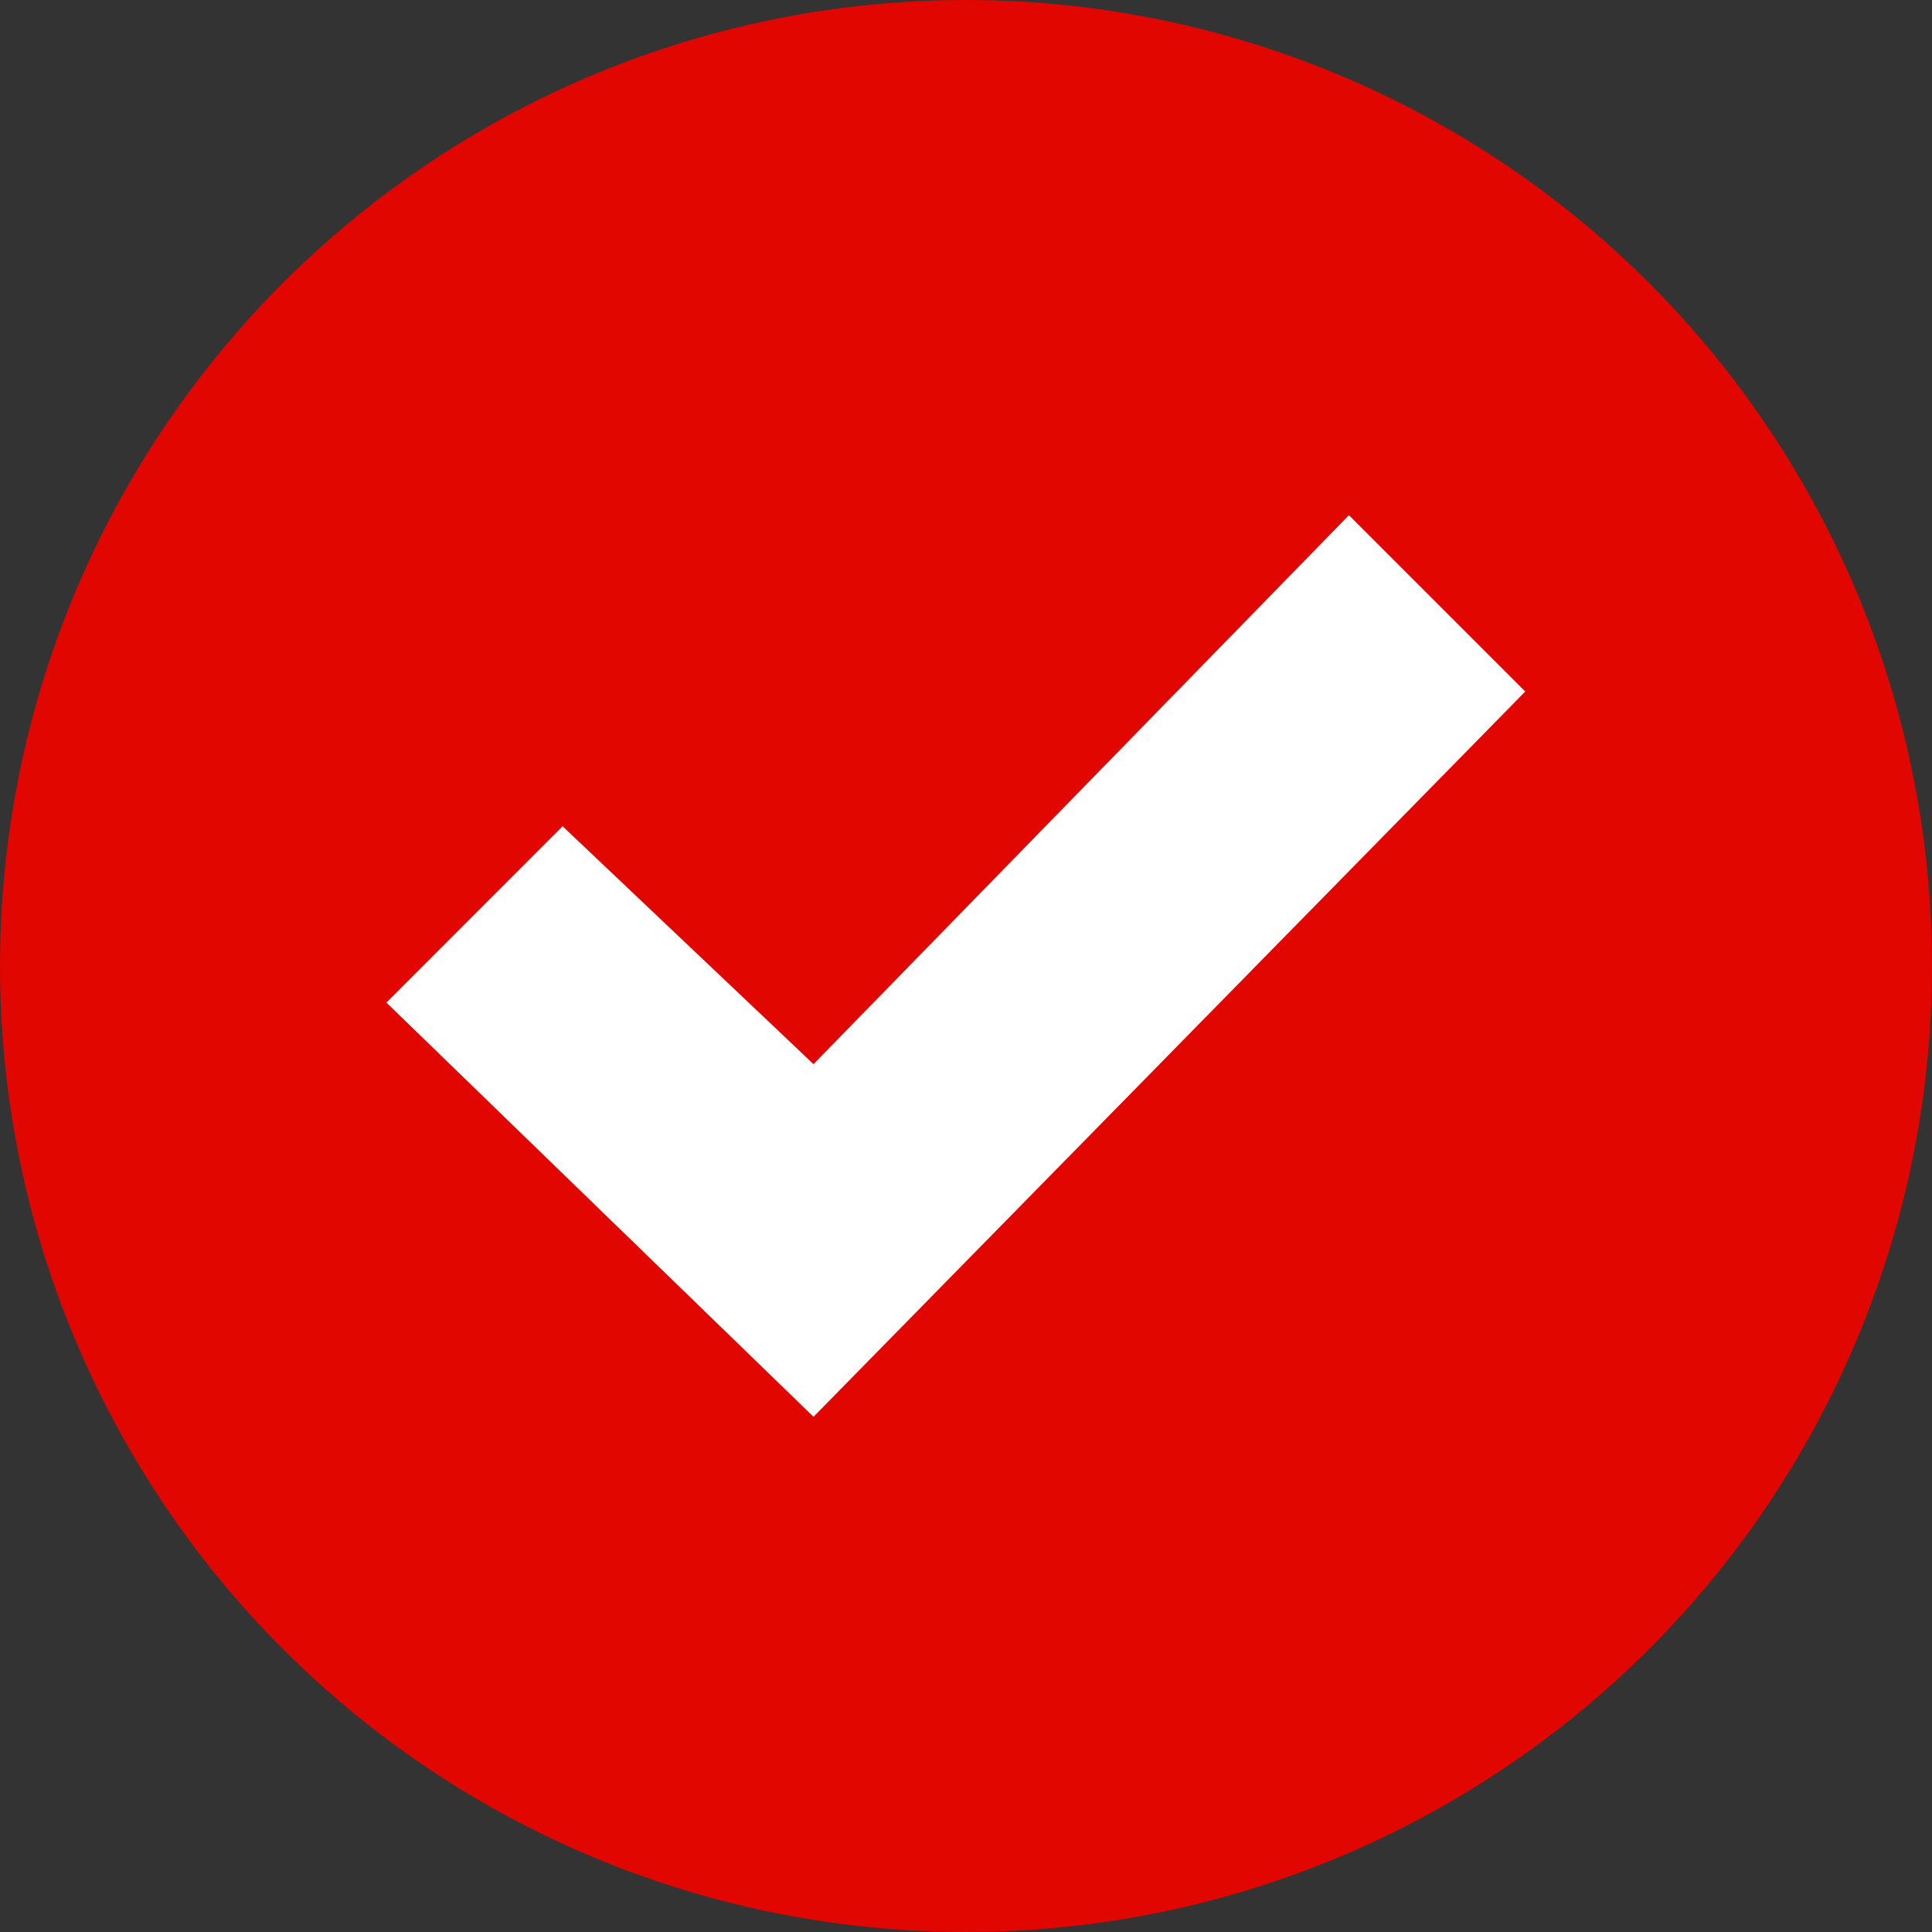
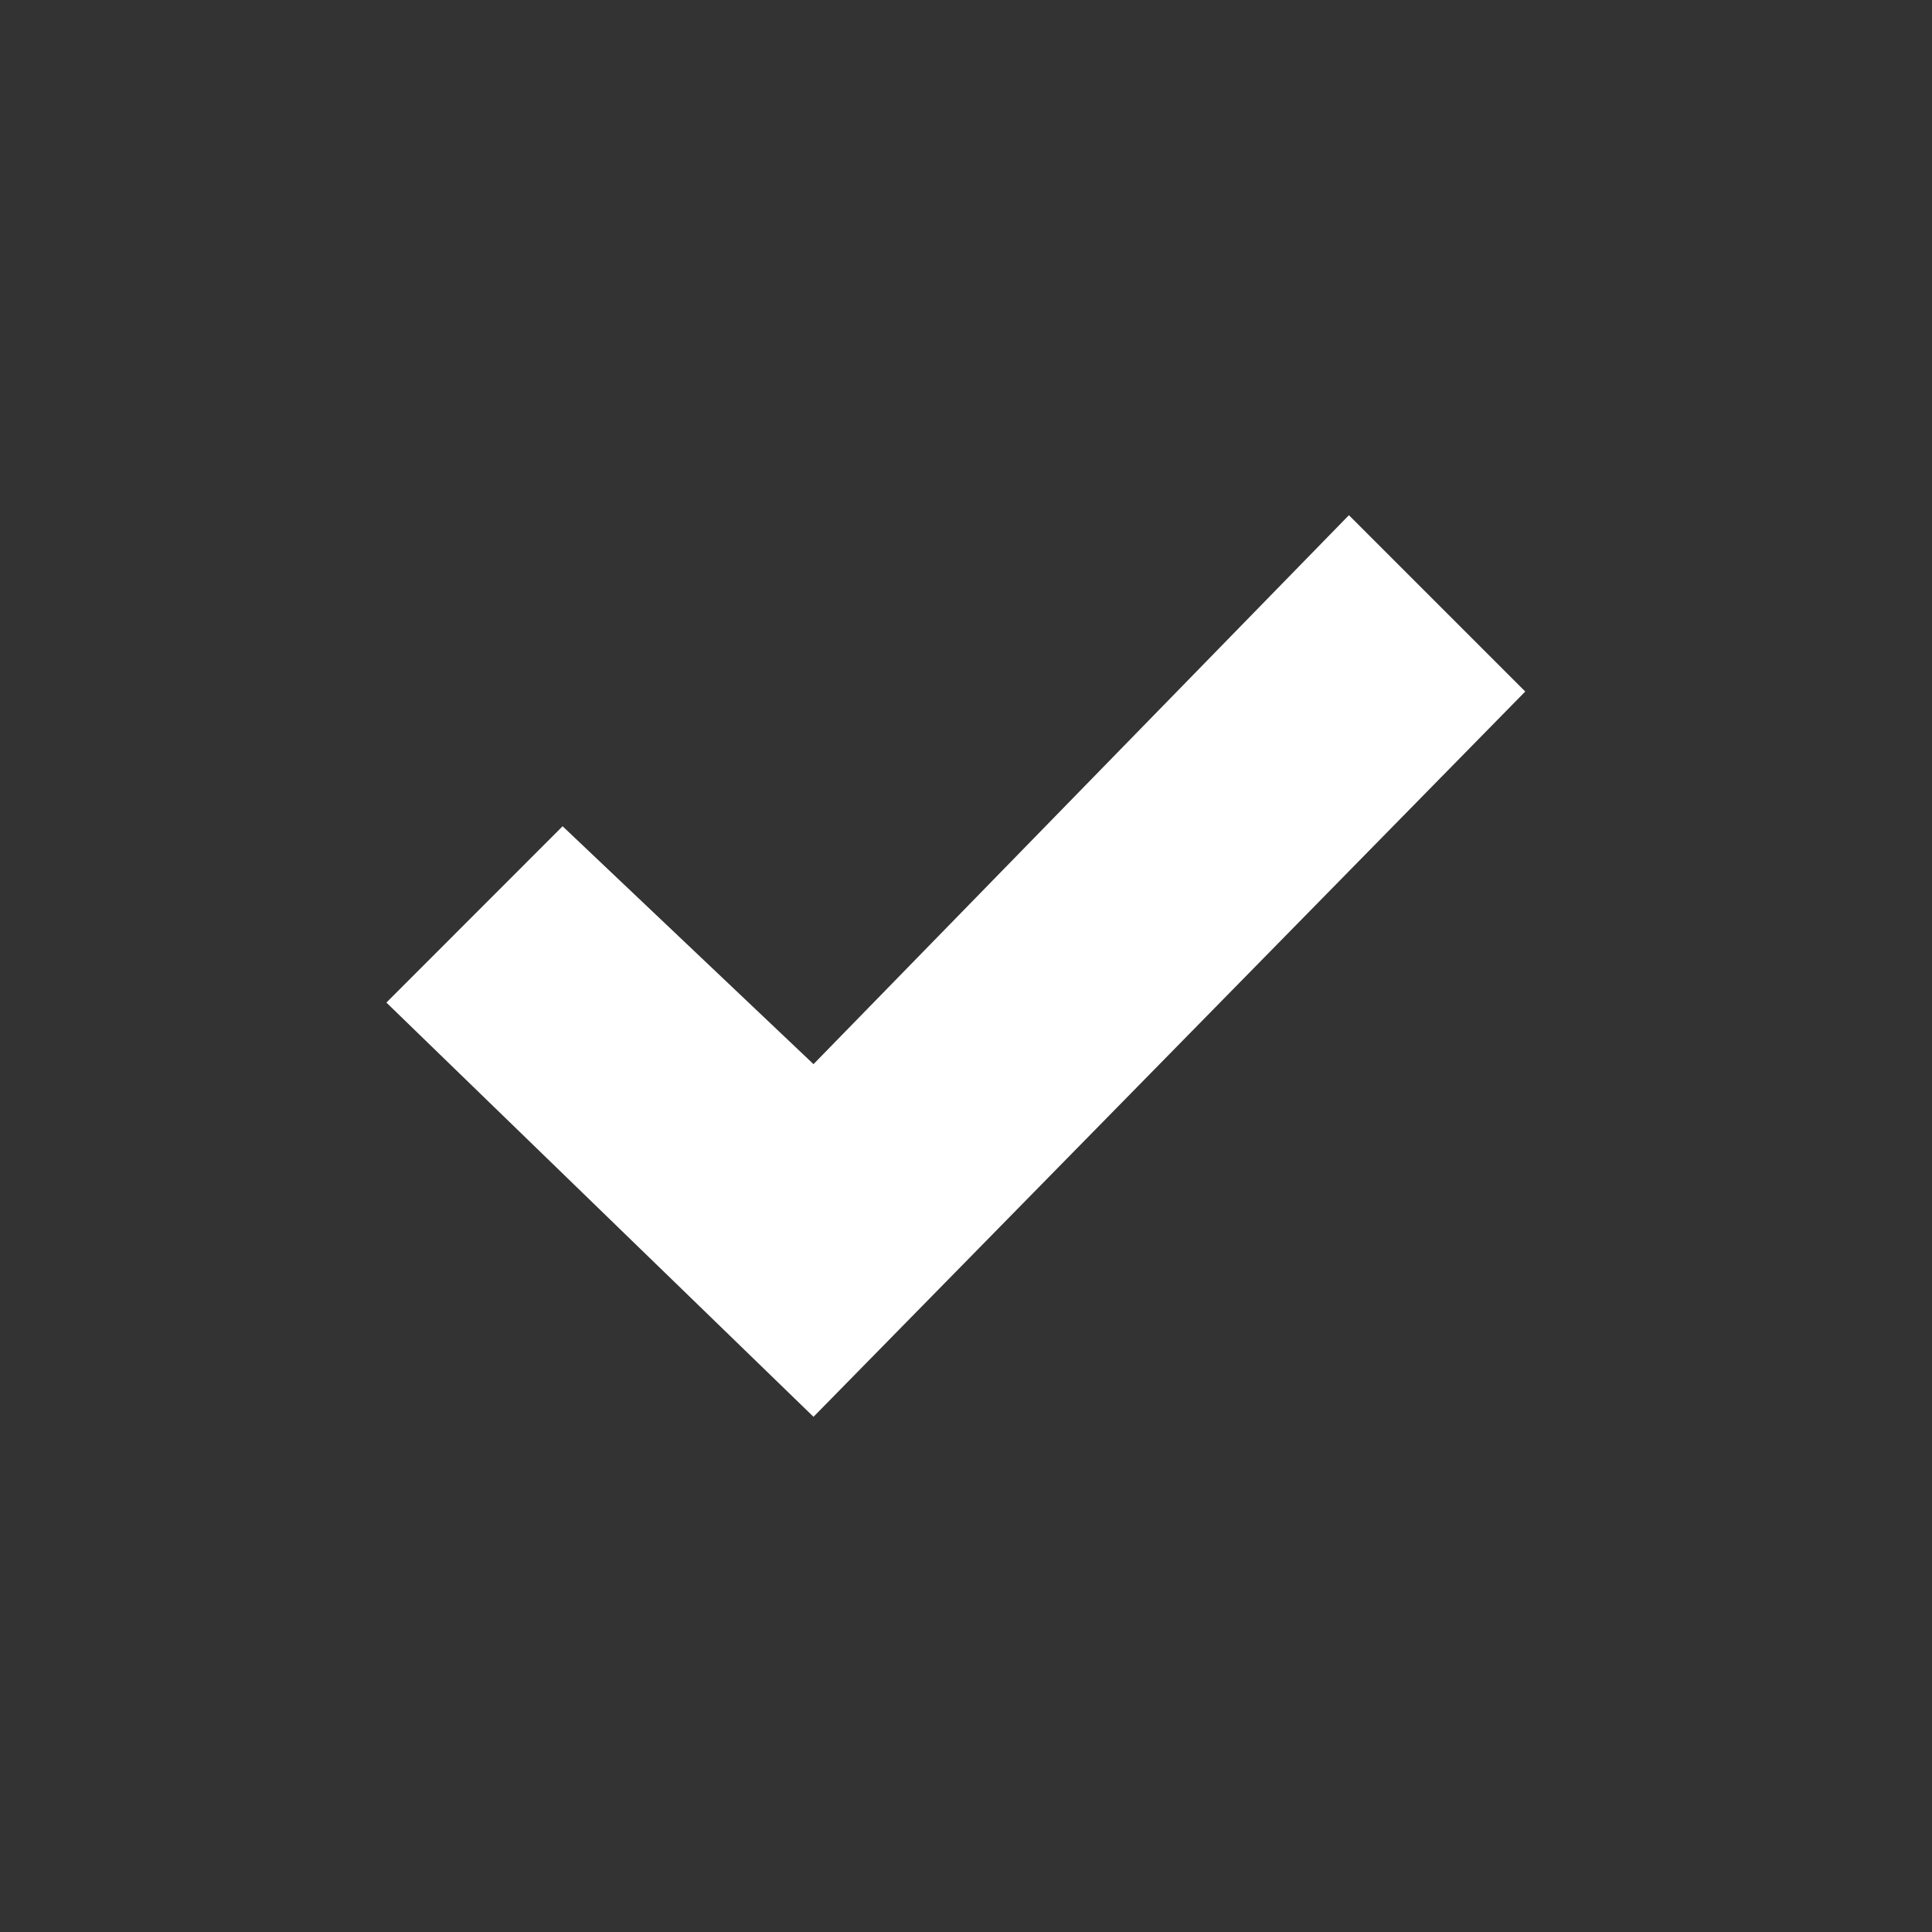
<svg xmlns="http://www.w3.org/2000/svg" width="15" height="15" viewBox="0 0 15 15">
  <rect x="0" y="0" width="15" height="15" fill="#333333" stroke="none" />
  <g id="icone_check_red" transform="translate(-39 -404)">
-     <circle id="Elipse_2" data-name="Elipse 2" cx="7.5" cy="7.5" r="7.5" transform="translate(39 404)" fill="#e10600" />
    <path id="iconmonstr-check-mark-1" d="M7.473,2,3.316,6.262,1.368,4.415,0,5.784,3.316,9,8.842,3.369Z" transform="translate(42 406)" fill="#fff" />
  </g>
</svg>